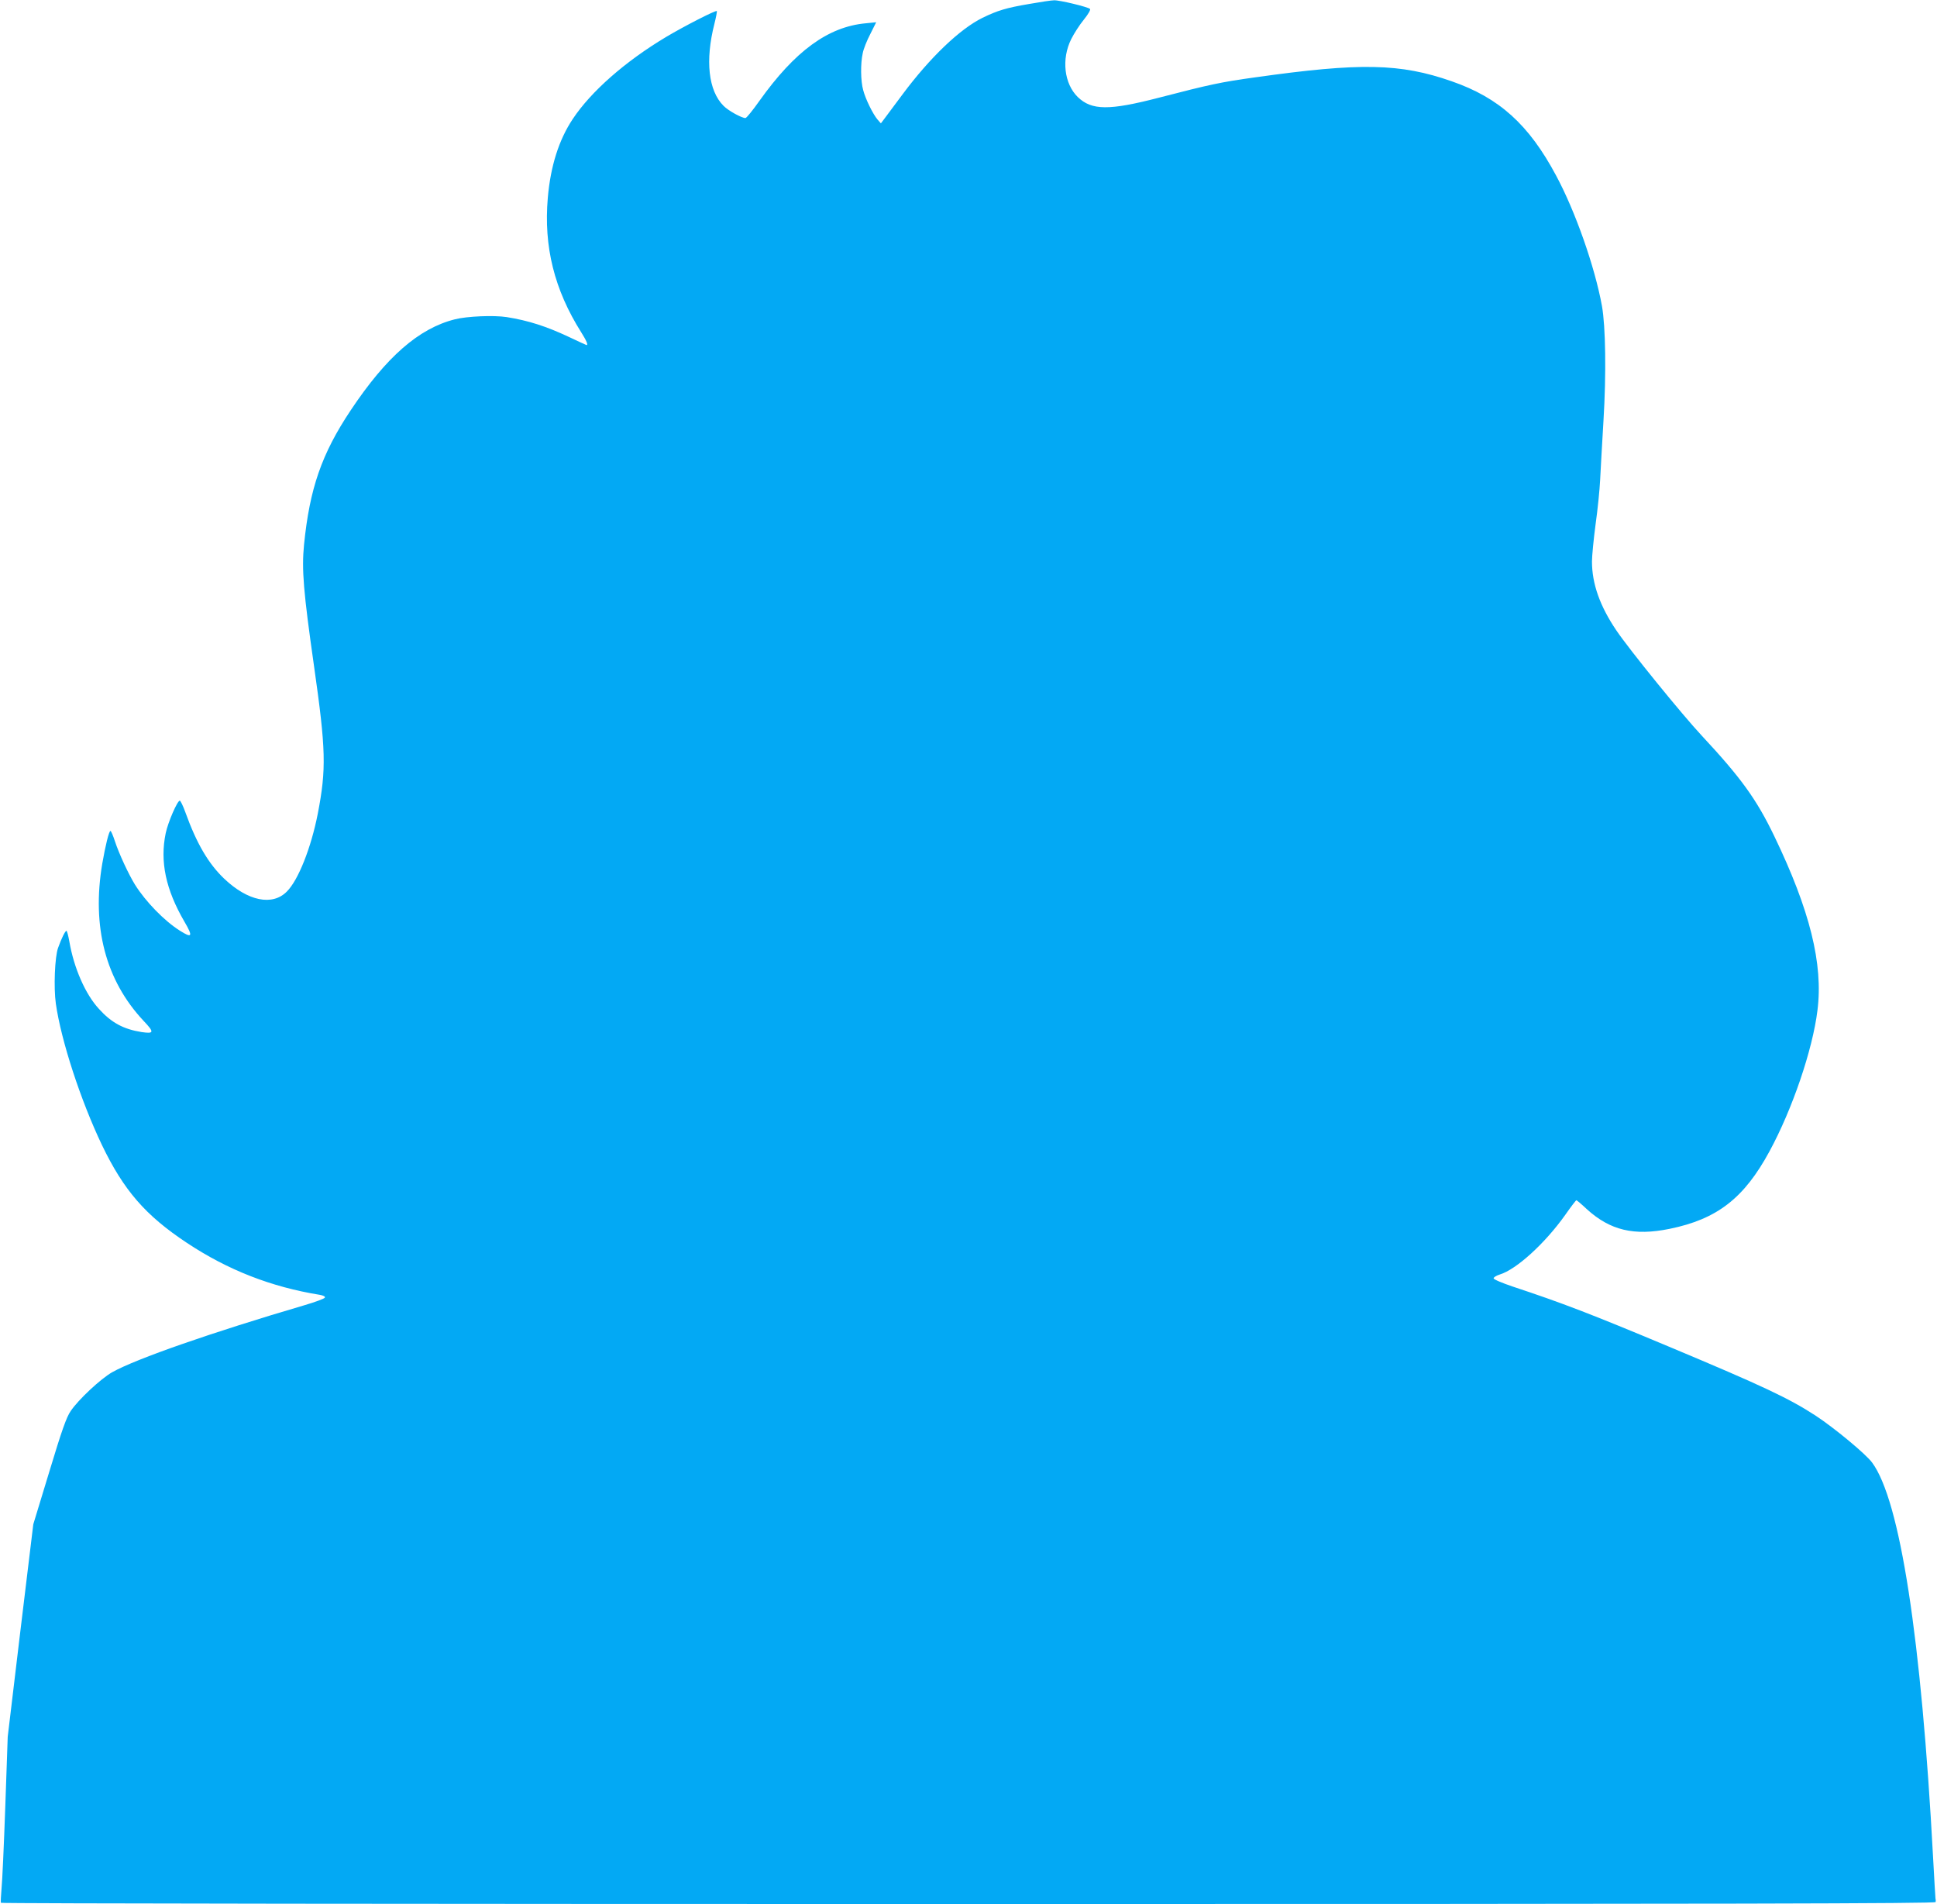
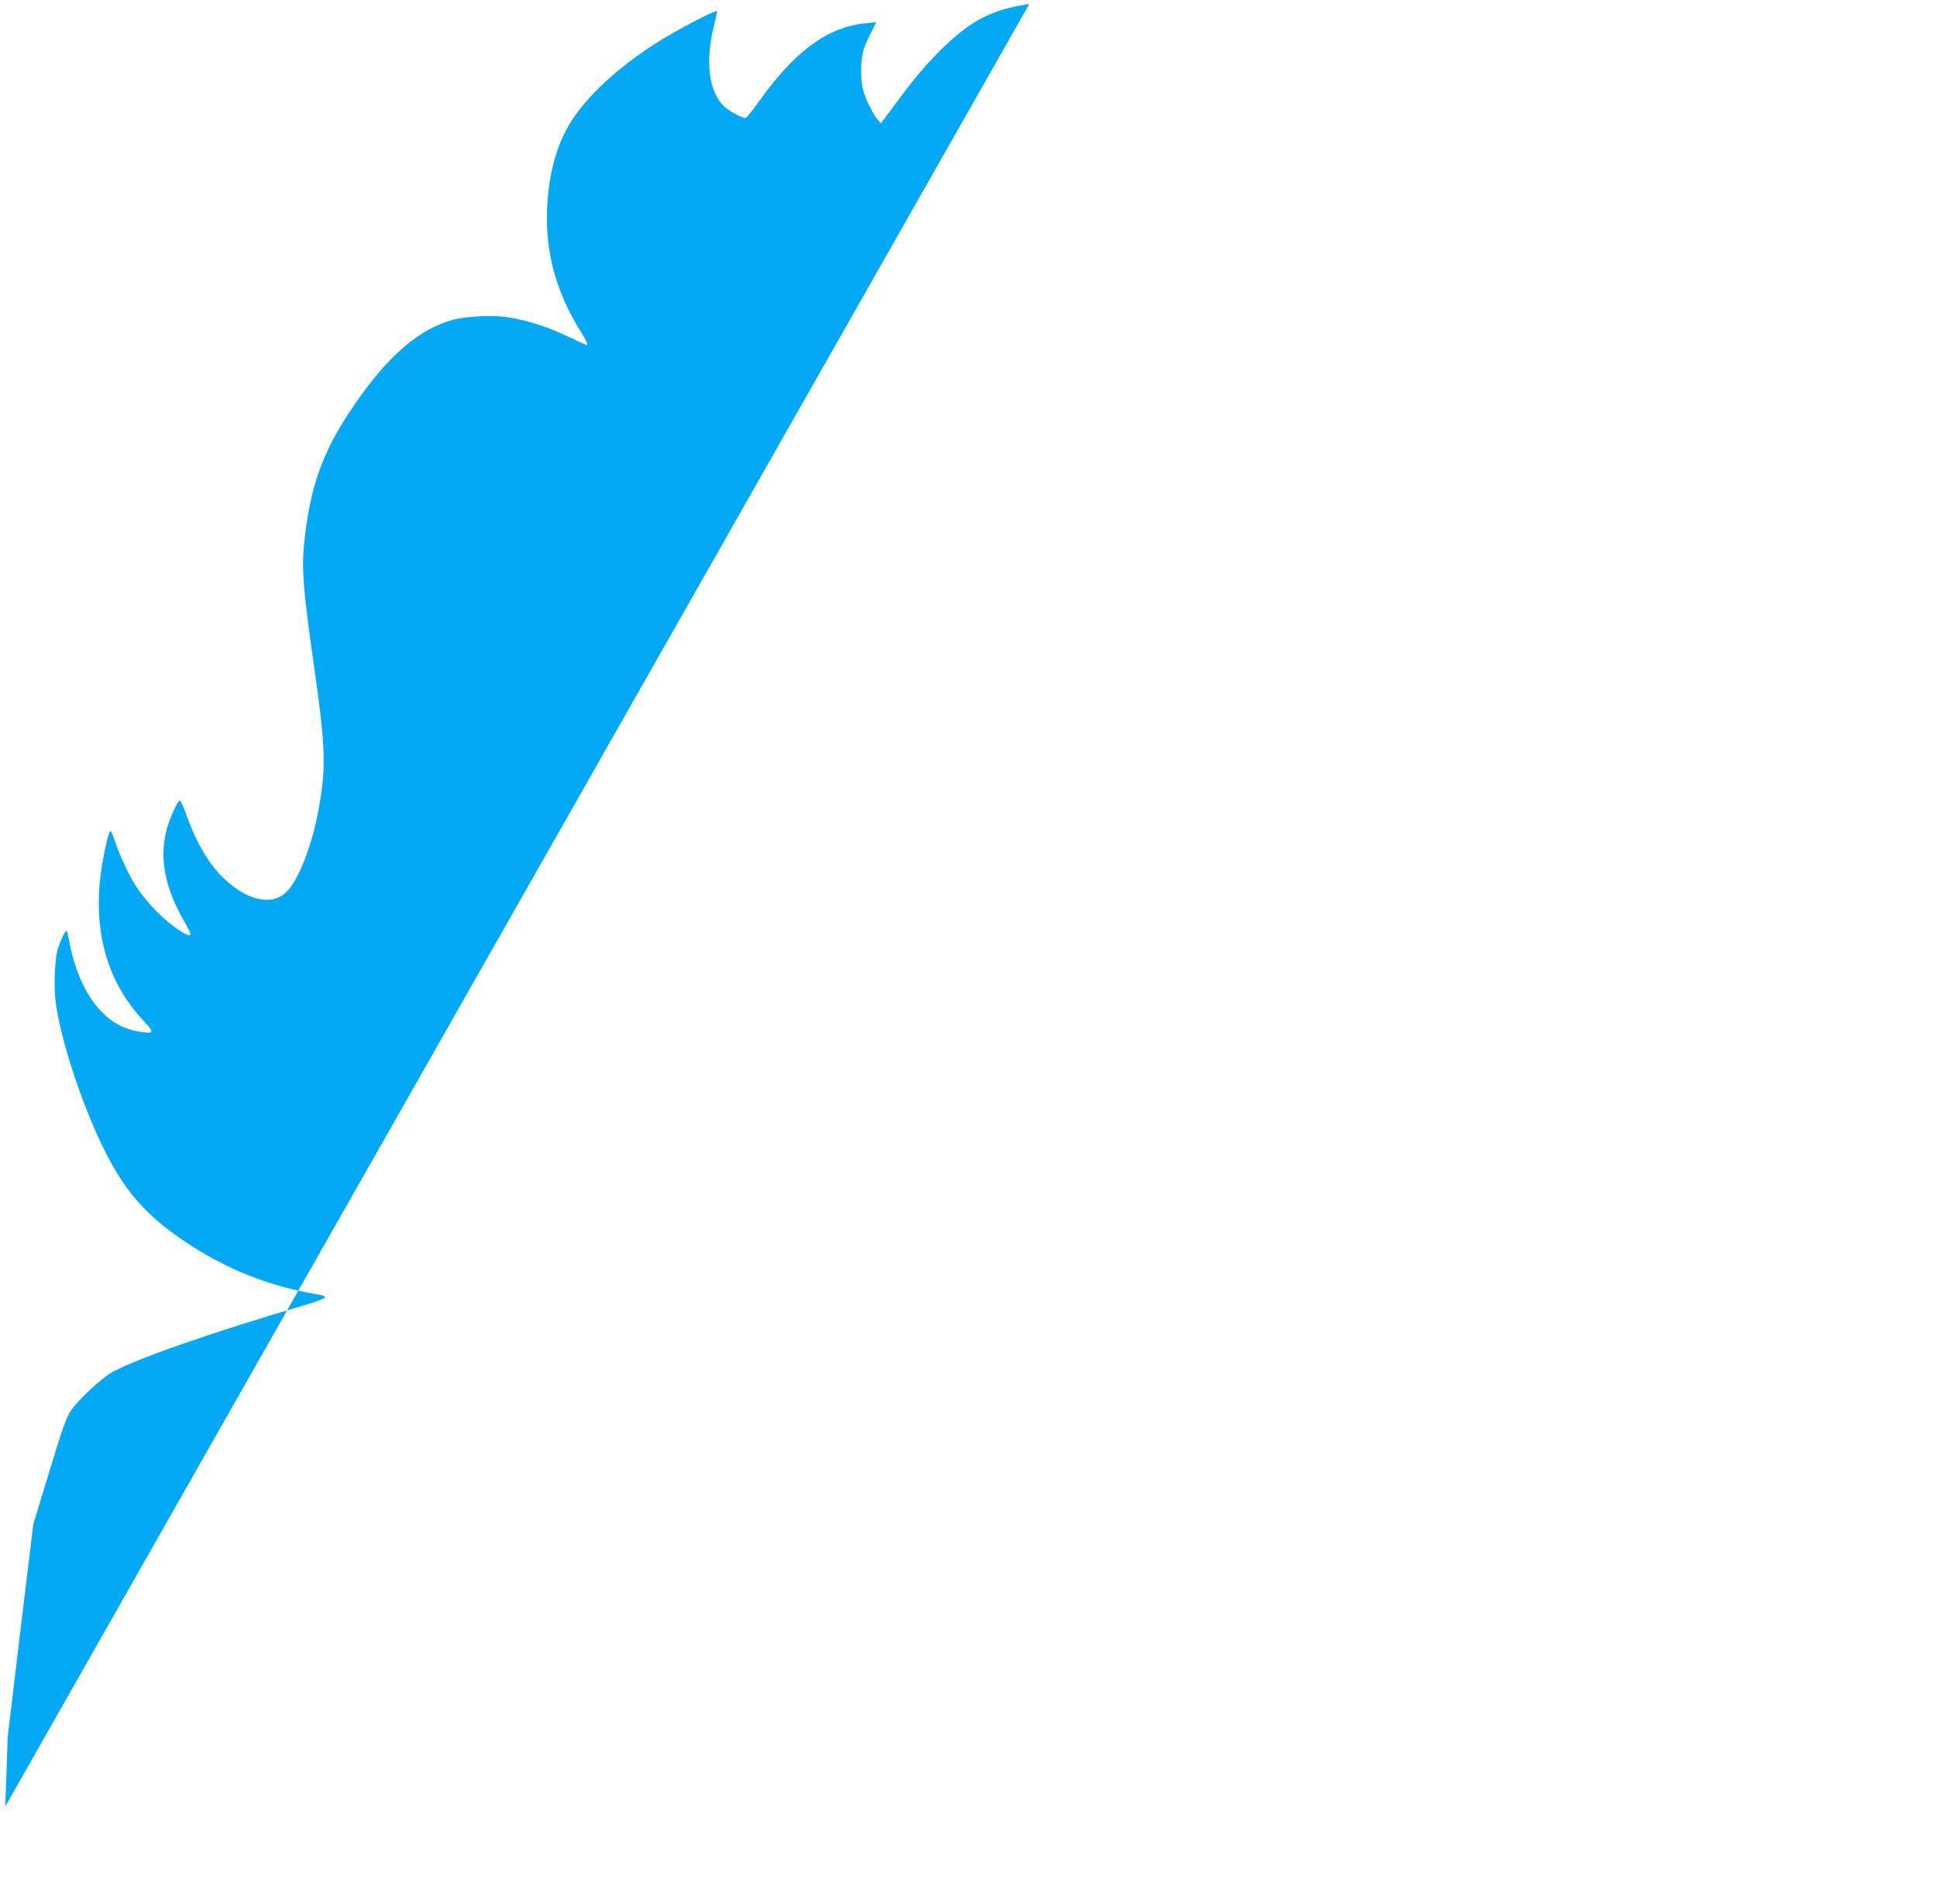
<svg xmlns="http://www.w3.org/2000/svg" version="1.0" width="1280pt" height="1258pt" viewBox="0 0 1280 1258" preserveAspectRatio="xMidYMid meet">
  <g transform="translate(0,1258) scale(0.1,-0.1)" fill="#03a9f4" stroke="none">
-     <path d="M6802 12554 c-153 -26 -209 -43 -310 -92 -150 -74 -347 -263 -526 -503 -56 -75 -111 -149 -123 -165 l-22 -29 -22 25 c-30 35 -80 136 -95 195 -17 60 -18 176 -3 243 5 28 28 85 50 127 l39 78 -70 -7 c-248 -23 -467 -183 -702 -513 -44 -62 -85 -113 -92 -113 -25 0 -114 49 -145 81 -100 100 -122 299 -60 542 11 44 18 81 16 84 -7 7 -214 -99 -335 -171 -271 -162 -496 -360 -617 -542 -92 -138 -147 -312 -165 -521 -28 -322 43 -607 221 -889 34 -54 47 -84 35 -84 -1 0 -54 24 -117 54 -149 70 -267 108 -411 131 -84 13 -262 6 -343 -15 -238 -60 -453 -249 -687 -600 -193 -289 -272 -519 -309 -890 -16 -163 -4 -309 66 -800 79 -553 82 -681 25 -976 -44 -225 -129 -440 -205 -515 -95 -96 -257 -63 -413 85 -104 99 -182 231 -257 439 -15 42 -32 77 -37 77 -16 0 -78 -143 -93 -215 -39 -187 0 -372 124 -585 58 -99 51 -111 -32 -58 -101 64 -224 190 -295 303 -42 68 -106 205 -133 288 -12 37 -25 67 -29 67 -10 0 -34 -99 -54 -215 -71 -418 22 -772 272 -1039 73 -77 71 -87 -12 -75 -120 19 -200 62 -282 153 -90 97 -166 271 -196 447 -7 38 -15 69 -19 69 -8 0 -33 -50 -55 -112 -22 -59 -30 -264 -15 -369 35 -246 165 -642 305 -935 144 -299 287 -464 560 -645 271 -180 558 -292 879 -344 23 -4 37 -11 34 -18 -2 -7 -62 -29 -133 -50 -609 -179 -1113 -354 -1272 -443 -76 -43 -224 -181 -275 -257 -28 -41 -58 -125 -141 -400 l-106 -348 -85 -702 -84 -702 -16 -460 c-9 -253 -20 -498 -25 -545 -4 -47 -6 -88 -4 -92 3 -5 2880 -8 6395 -8 5104 0 6389 3 6390 13 1 6 1 16 -1 22 -1 5 -8 129 -16 275 -78 1450 -218 2357 -403 2607 -41 56 -251 230 -375 311 -176 114 -345 194 -966 454 -520 218 -709 290 -1032 397 -74 25 -128 48 -128 55 0 7 18 18 40 25 110 33 300 206 434 395 37 53 70 96 73 96 3 0 34 -26 69 -59 154 -140 312 -178 547 -130 314 64 492 202 660 512 151 278 285 671 317 931 39 306 -50 663 -285 1151 -118 245 -220 386 -480 665 -129 138 -480 570 -564 695 -109 161 -161 309 -161 455 0 37 11 149 24 247 14 98 27 230 30 293 3 63 13 239 22 390 19 311 14 624 -10 758 -47 259 -176 626 -303 862 -180 337 -376 514 -690 623 -340 119 -604 124 -1298 26 -224 -31 -296 -46 -635 -134 -331 -86 -446 -85 -538 4 -90 88 -109 251 -43 383 18 36 55 94 83 128 30 37 46 66 41 71 -13 13 -203 59 -238 57 -16 0 -90 -11 -163 -24z" />
+     <path d="M6802 12554 c-153 -26 -209 -43 -310 -92 -150 -74 -347 -263 -526 -503 -56 -75 -111 -149 -123 -165 l-22 -29 -22 25 c-30 35 -80 136 -95 195 -17 60 -18 176 -3 243 5 28 28 85 50 127 l39 78 -70 -7 c-248 -23 -467 -183 -702 -513 -44 -62 -85 -113 -92 -113 -25 0 -114 49 -145 81 -100 100 -122 299 -60 542 11 44 18 81 16 84 -7 7 -214 -99 -335 -171 -271 -162 -496 -360 -617 -542 -92 -138 -147 -312 -165 -521 -28 -322 43 -607 221 -889 34 -54 47 -84 35 -84 -1 0 -54 24 -117 54 -149 70 -267 108 -411 131 -84 13 -262 6 -343 -15 -238 -60 -453 -249 -687 -600 -193 -289 -272 -519 -309 -890 -16 -163 -4 -309 66 -800 79 -553 82 -681 25 -976 -44 -225 -129 -440 -205 -515 -95 -96 -257 -63 -413 85 -104 99 -182 231 -257 439 -15 42 -32 77 -37 77 -16 0 -78 -143 -93 -215 -39 -187 0 -372 124 -585 58 -99 51 -111 -32 -58 -101 64 -224 190 -295 303 -42 68 -106 205 -133 288 -12 37 -25 67 -29 67 -10 0 -34 -99 -54 -215 -71 -418 22 -772 272 -1039 73 -77 71 -87 -12 -75 -120 19 -200 62 -282 153 -90 97 -166 271 -196 447 -7 38 -15 69 -19 69 -8 0 -33 -50 -55 -112 -22 -59 -30 -264 -15 -369 35 -246 165 -642 305 -935 144 -299 287 -464 560 -645 271 -180 558 -292 879 -344 23 -4 37 -11 34 -18 -2 -7 -62 -29 -133 -50 -609 -179 -1113 -354 -1272 -443 -76 -43 -224 -181 -275 -257 -28 -41 -58 -125 -141 -400 l-106 -348 -85 -702 -84 -702 -16 -460 z" />
  </g>
</svg>